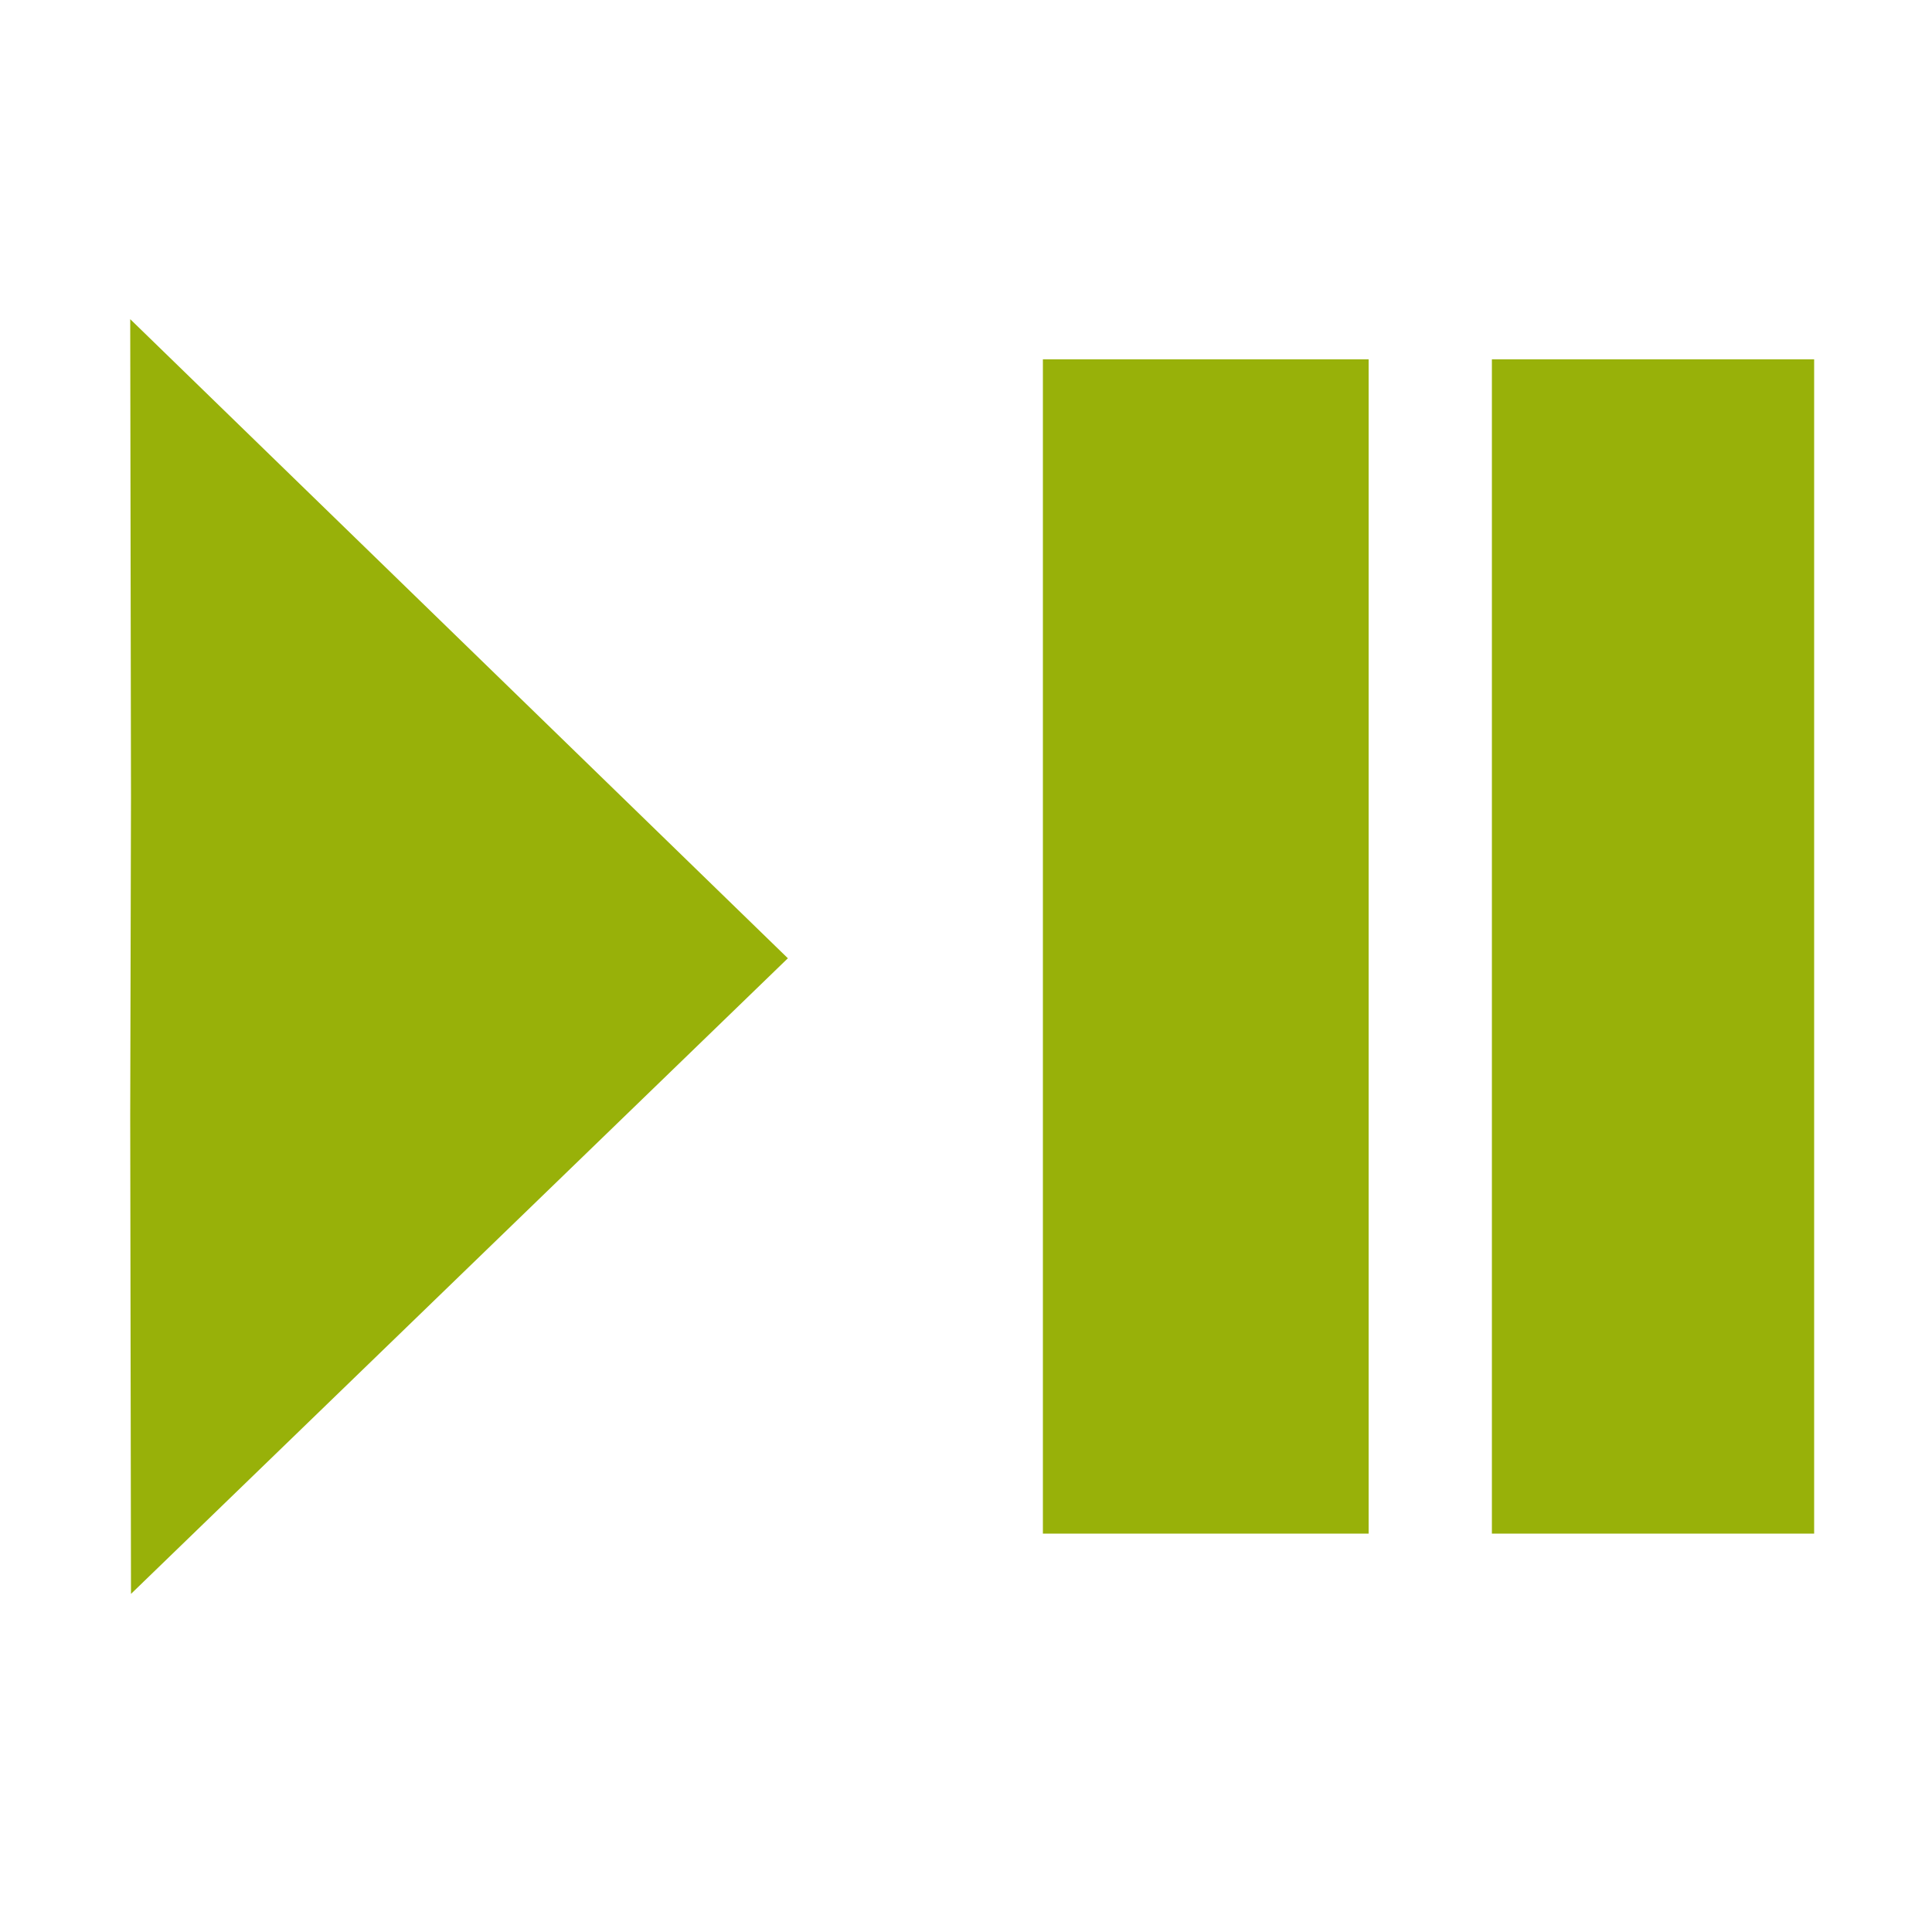
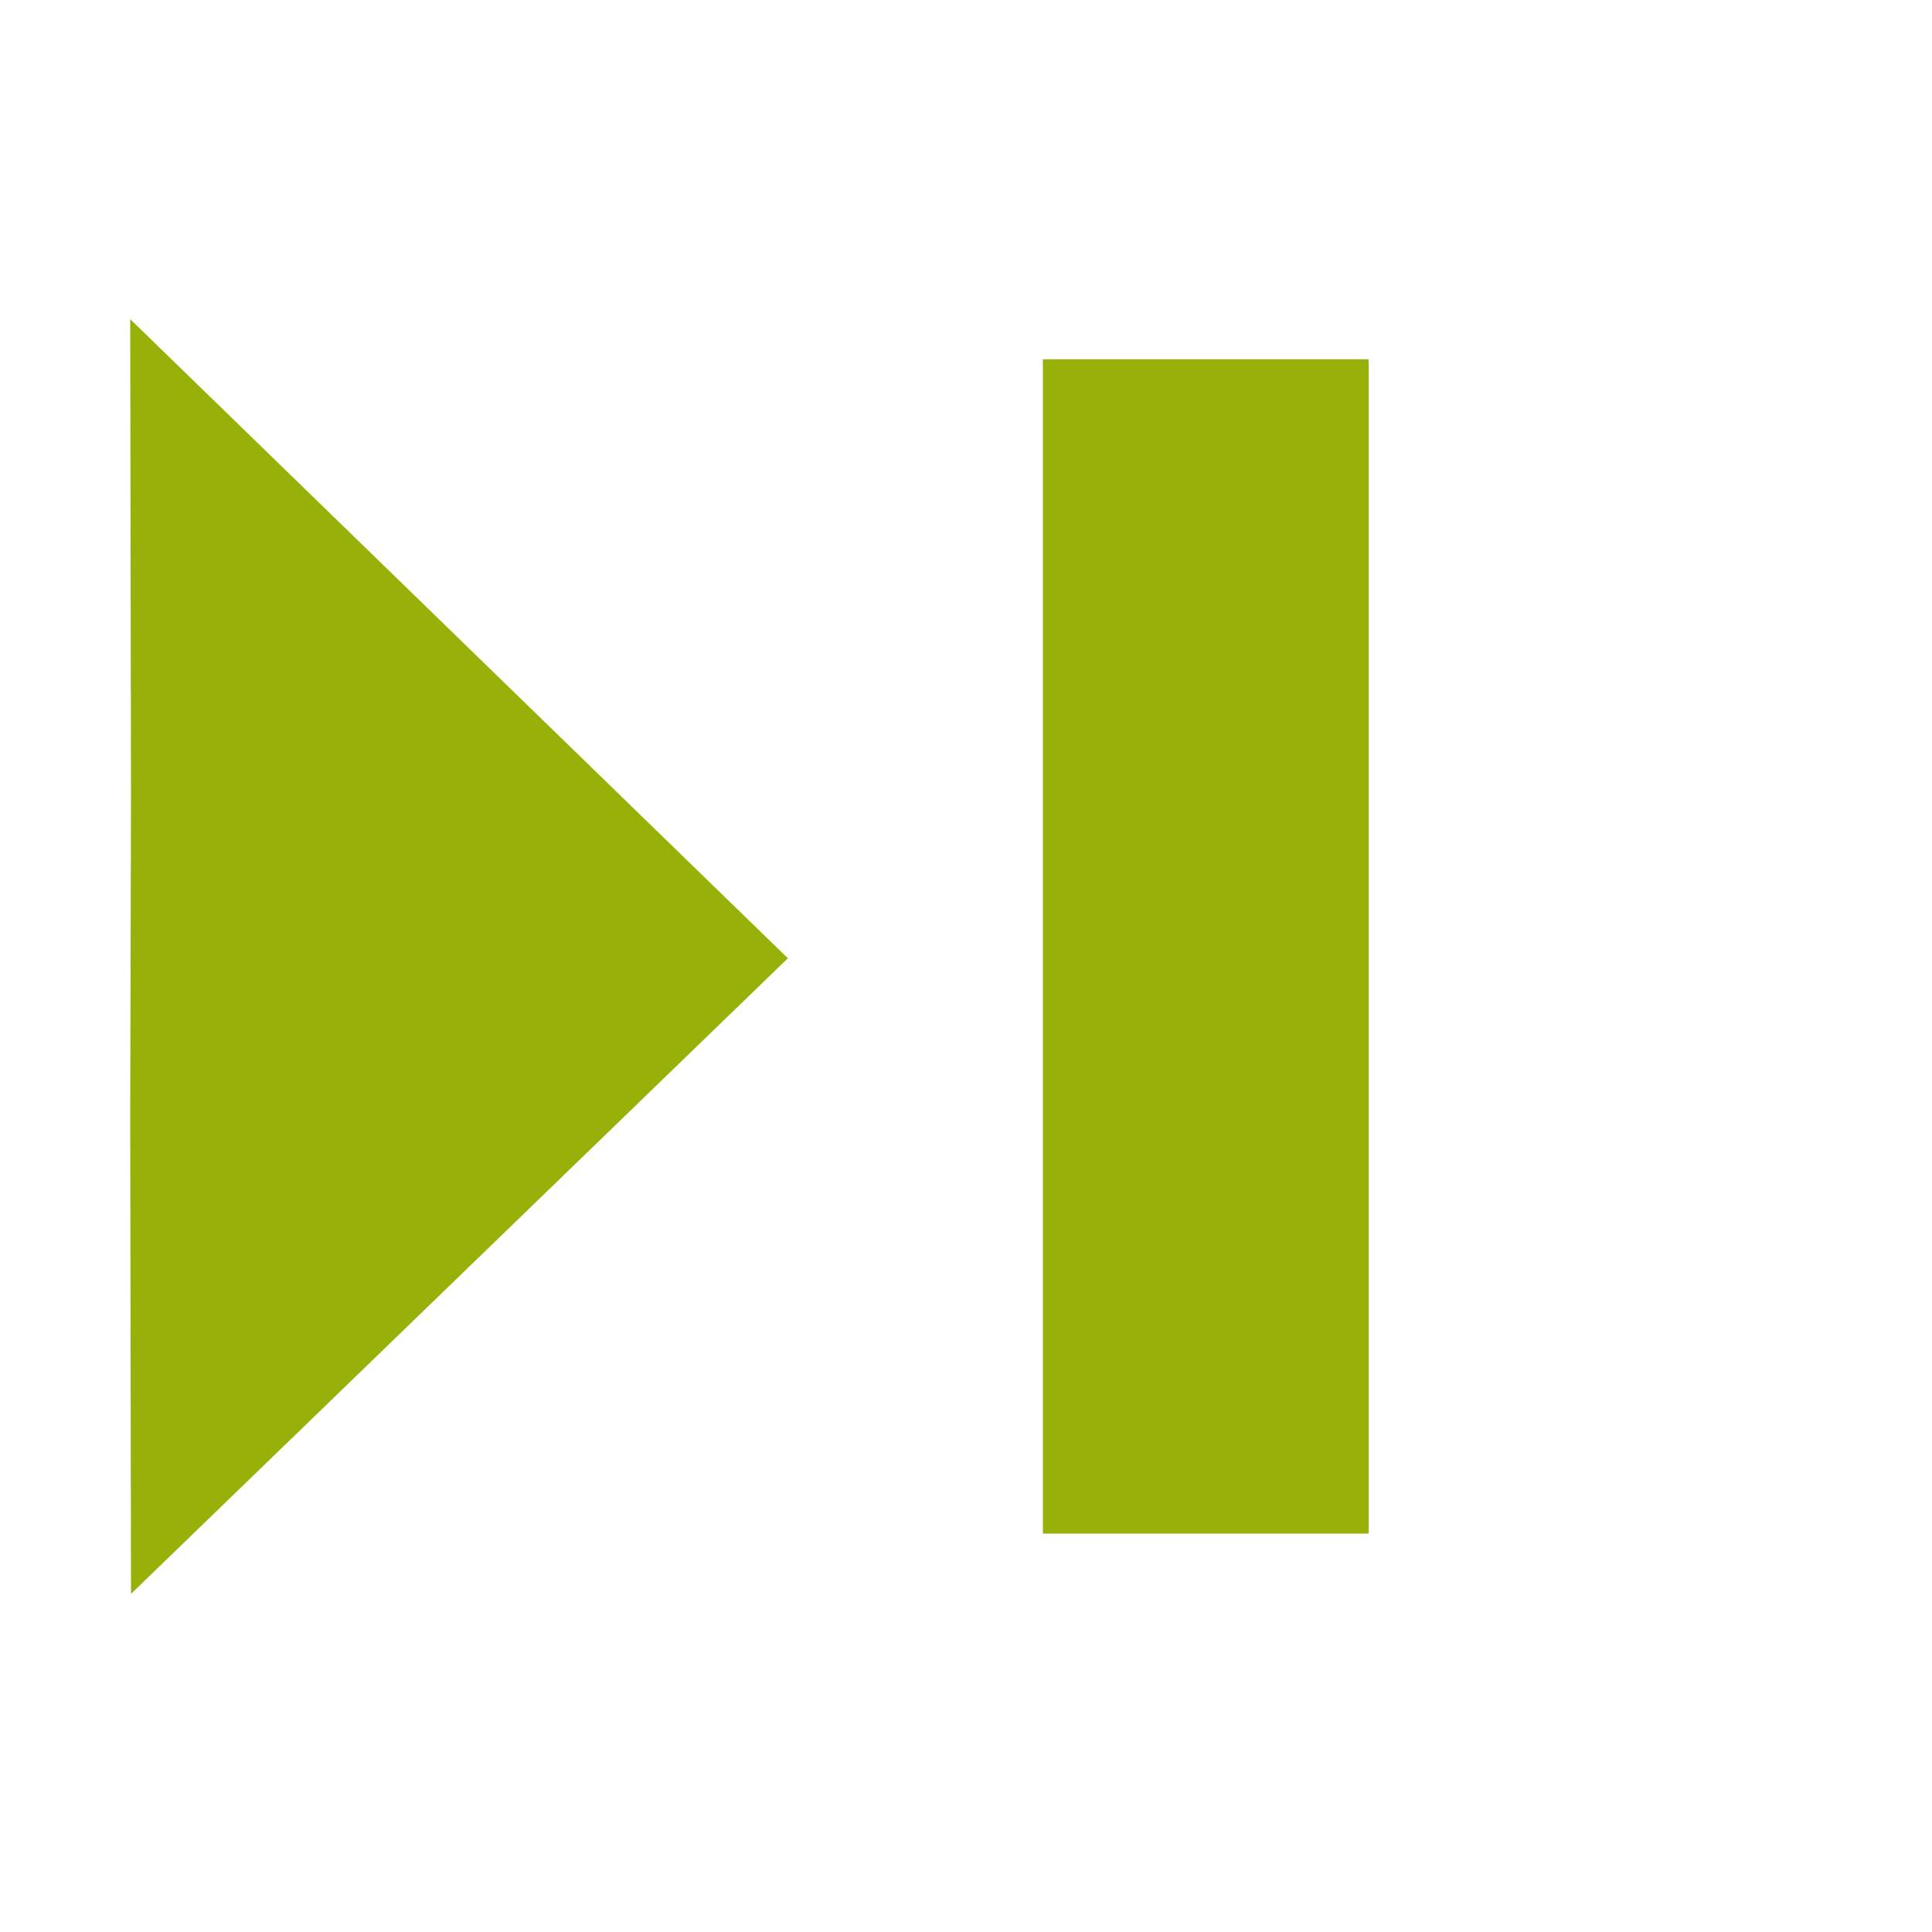
<svg xmlns="http://www.w3.org/2000/svg" version="1.1" id="Ebene_1" x="0px" y="0px" viewBox="0 0 500 500" style="enable-background:new 0 0 500 500;" xml:space="preserve">
  <style type="text/css">
	.st0{fill:#FFFFFF;}
	.st1{fill:#98B109;}
</style>
  <g>
-     <rect class="st0" width="500" height="500" />
    <polyline class="st1" points="33.7,288.9 33.9,412.5 203.9,248 33.7,82.6 33.9,206.3  " />
    <rect x="269.9" y="93" class="st1" width="84.3" height="303.9" />
-     <rect x="386.1" y="93" class="st1" width="83.4" height="303.9" />
  </g>
</svg>